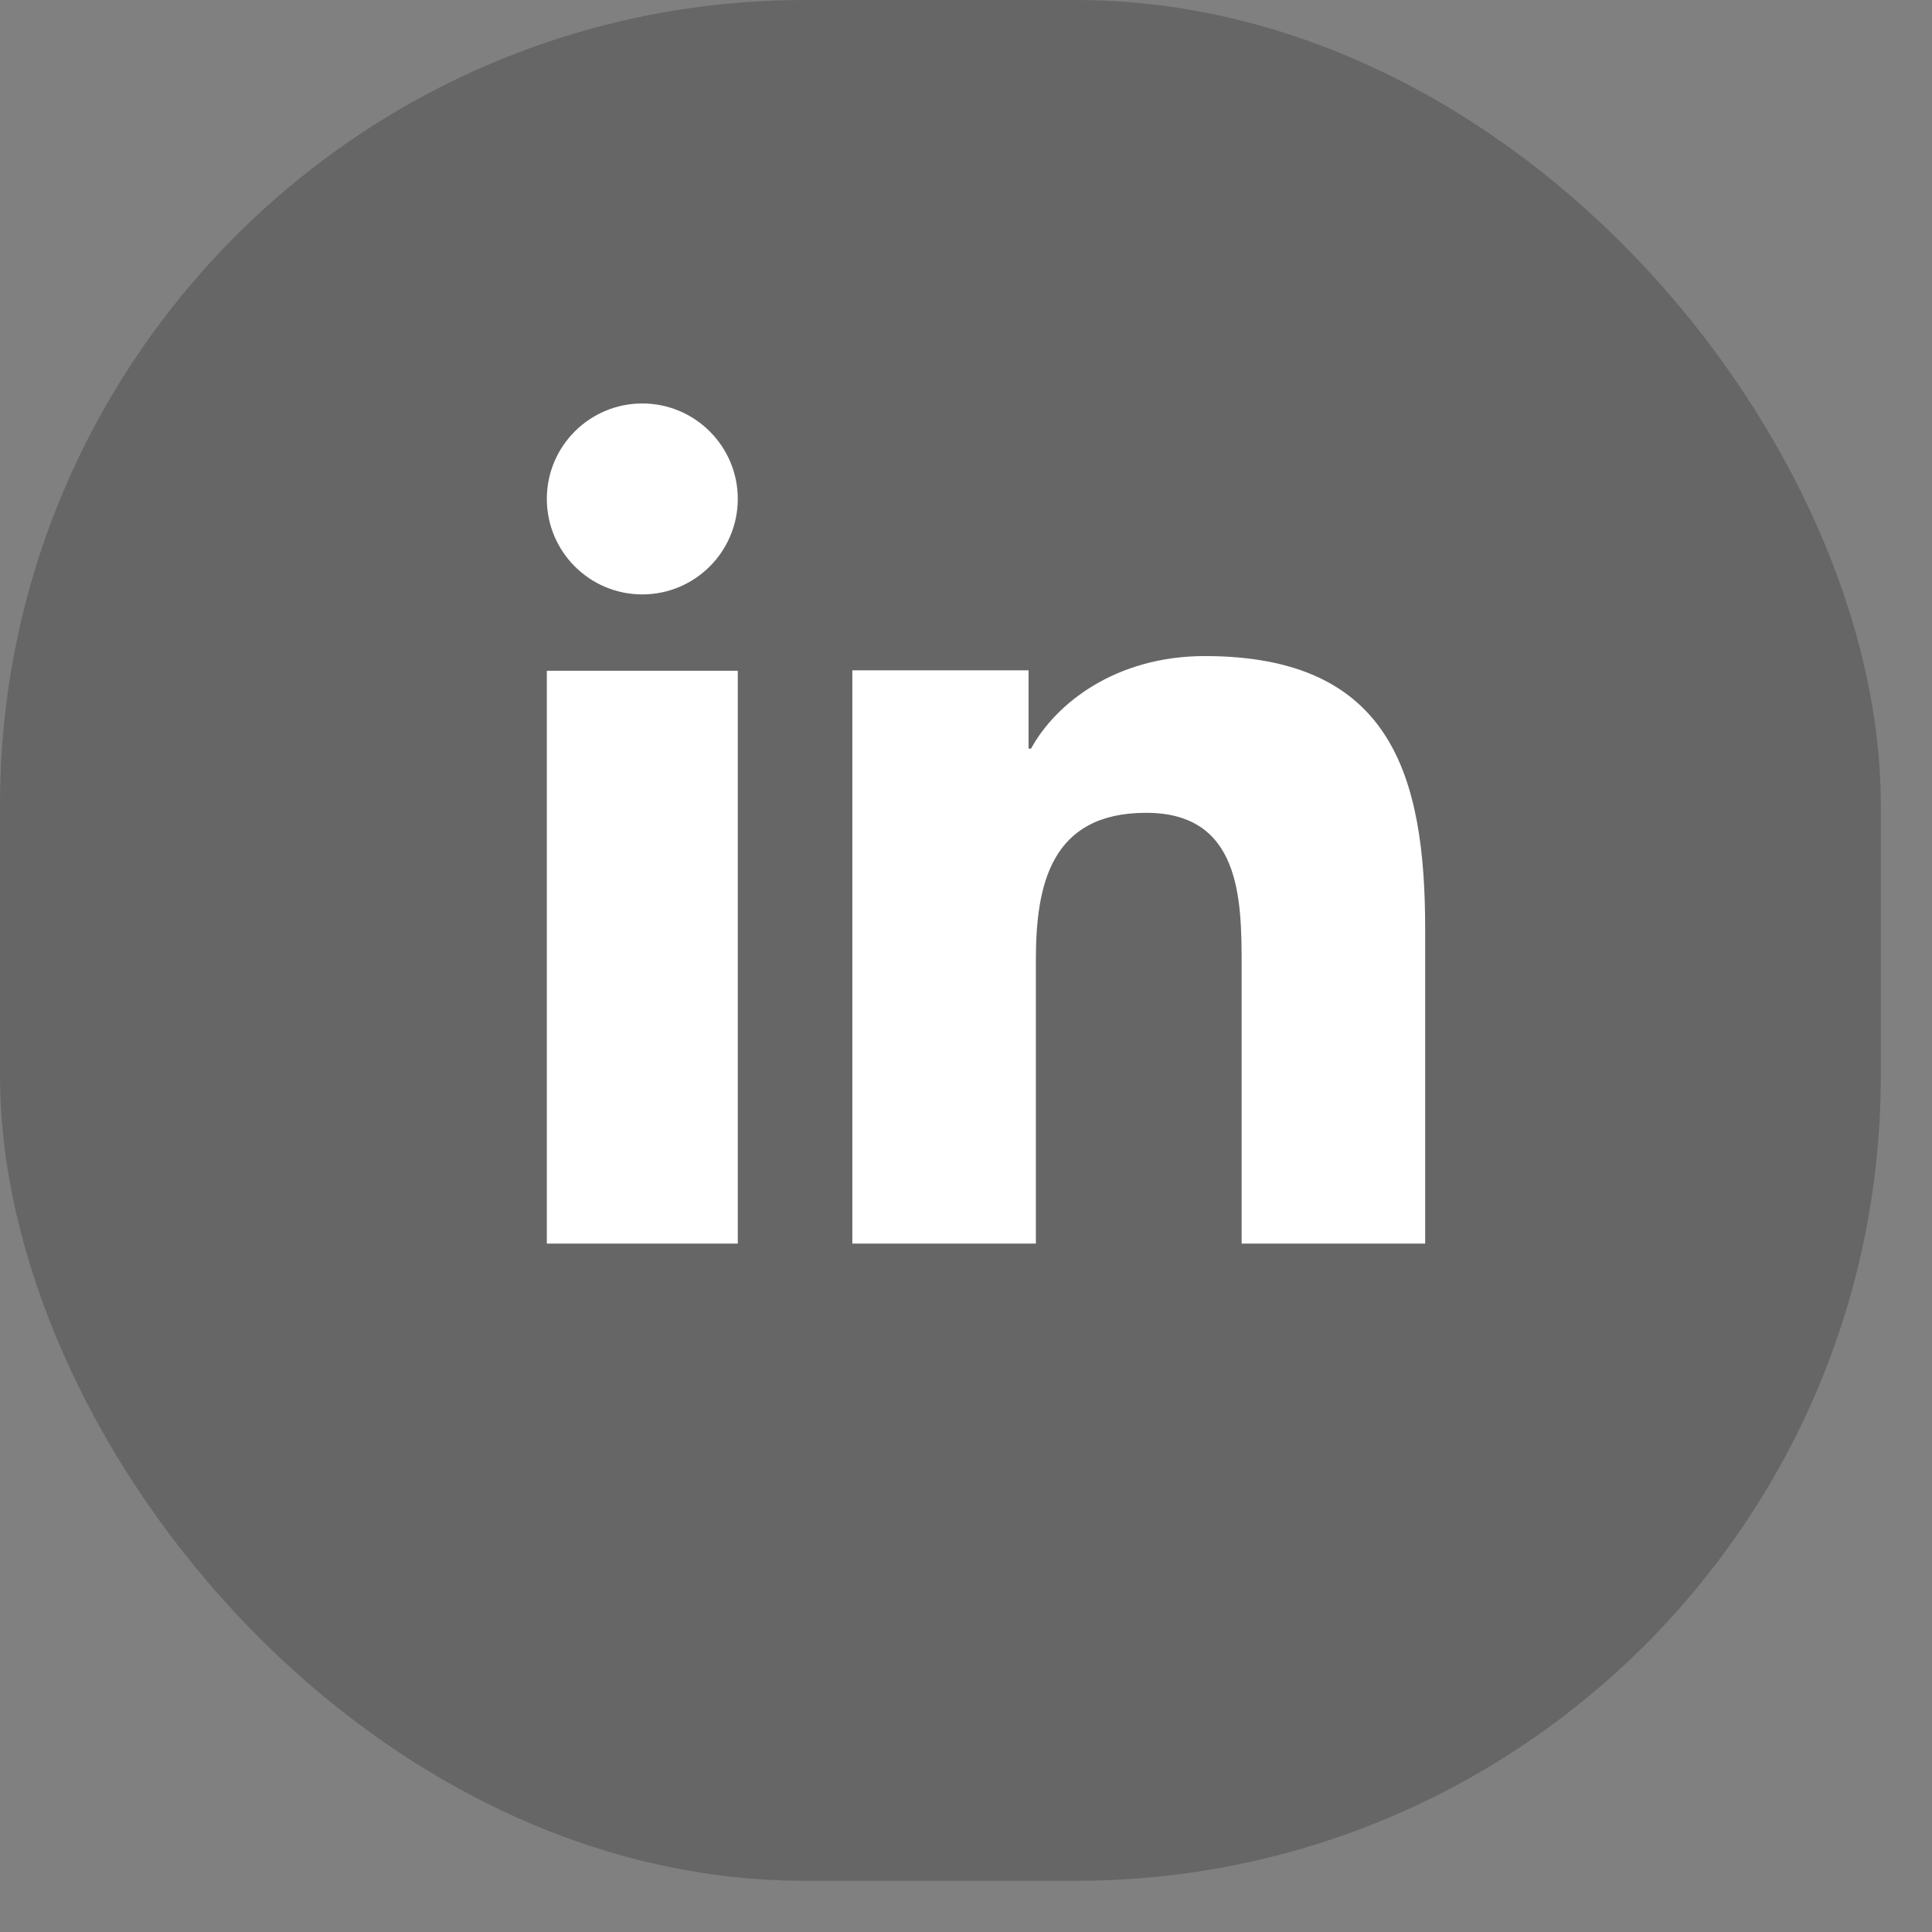
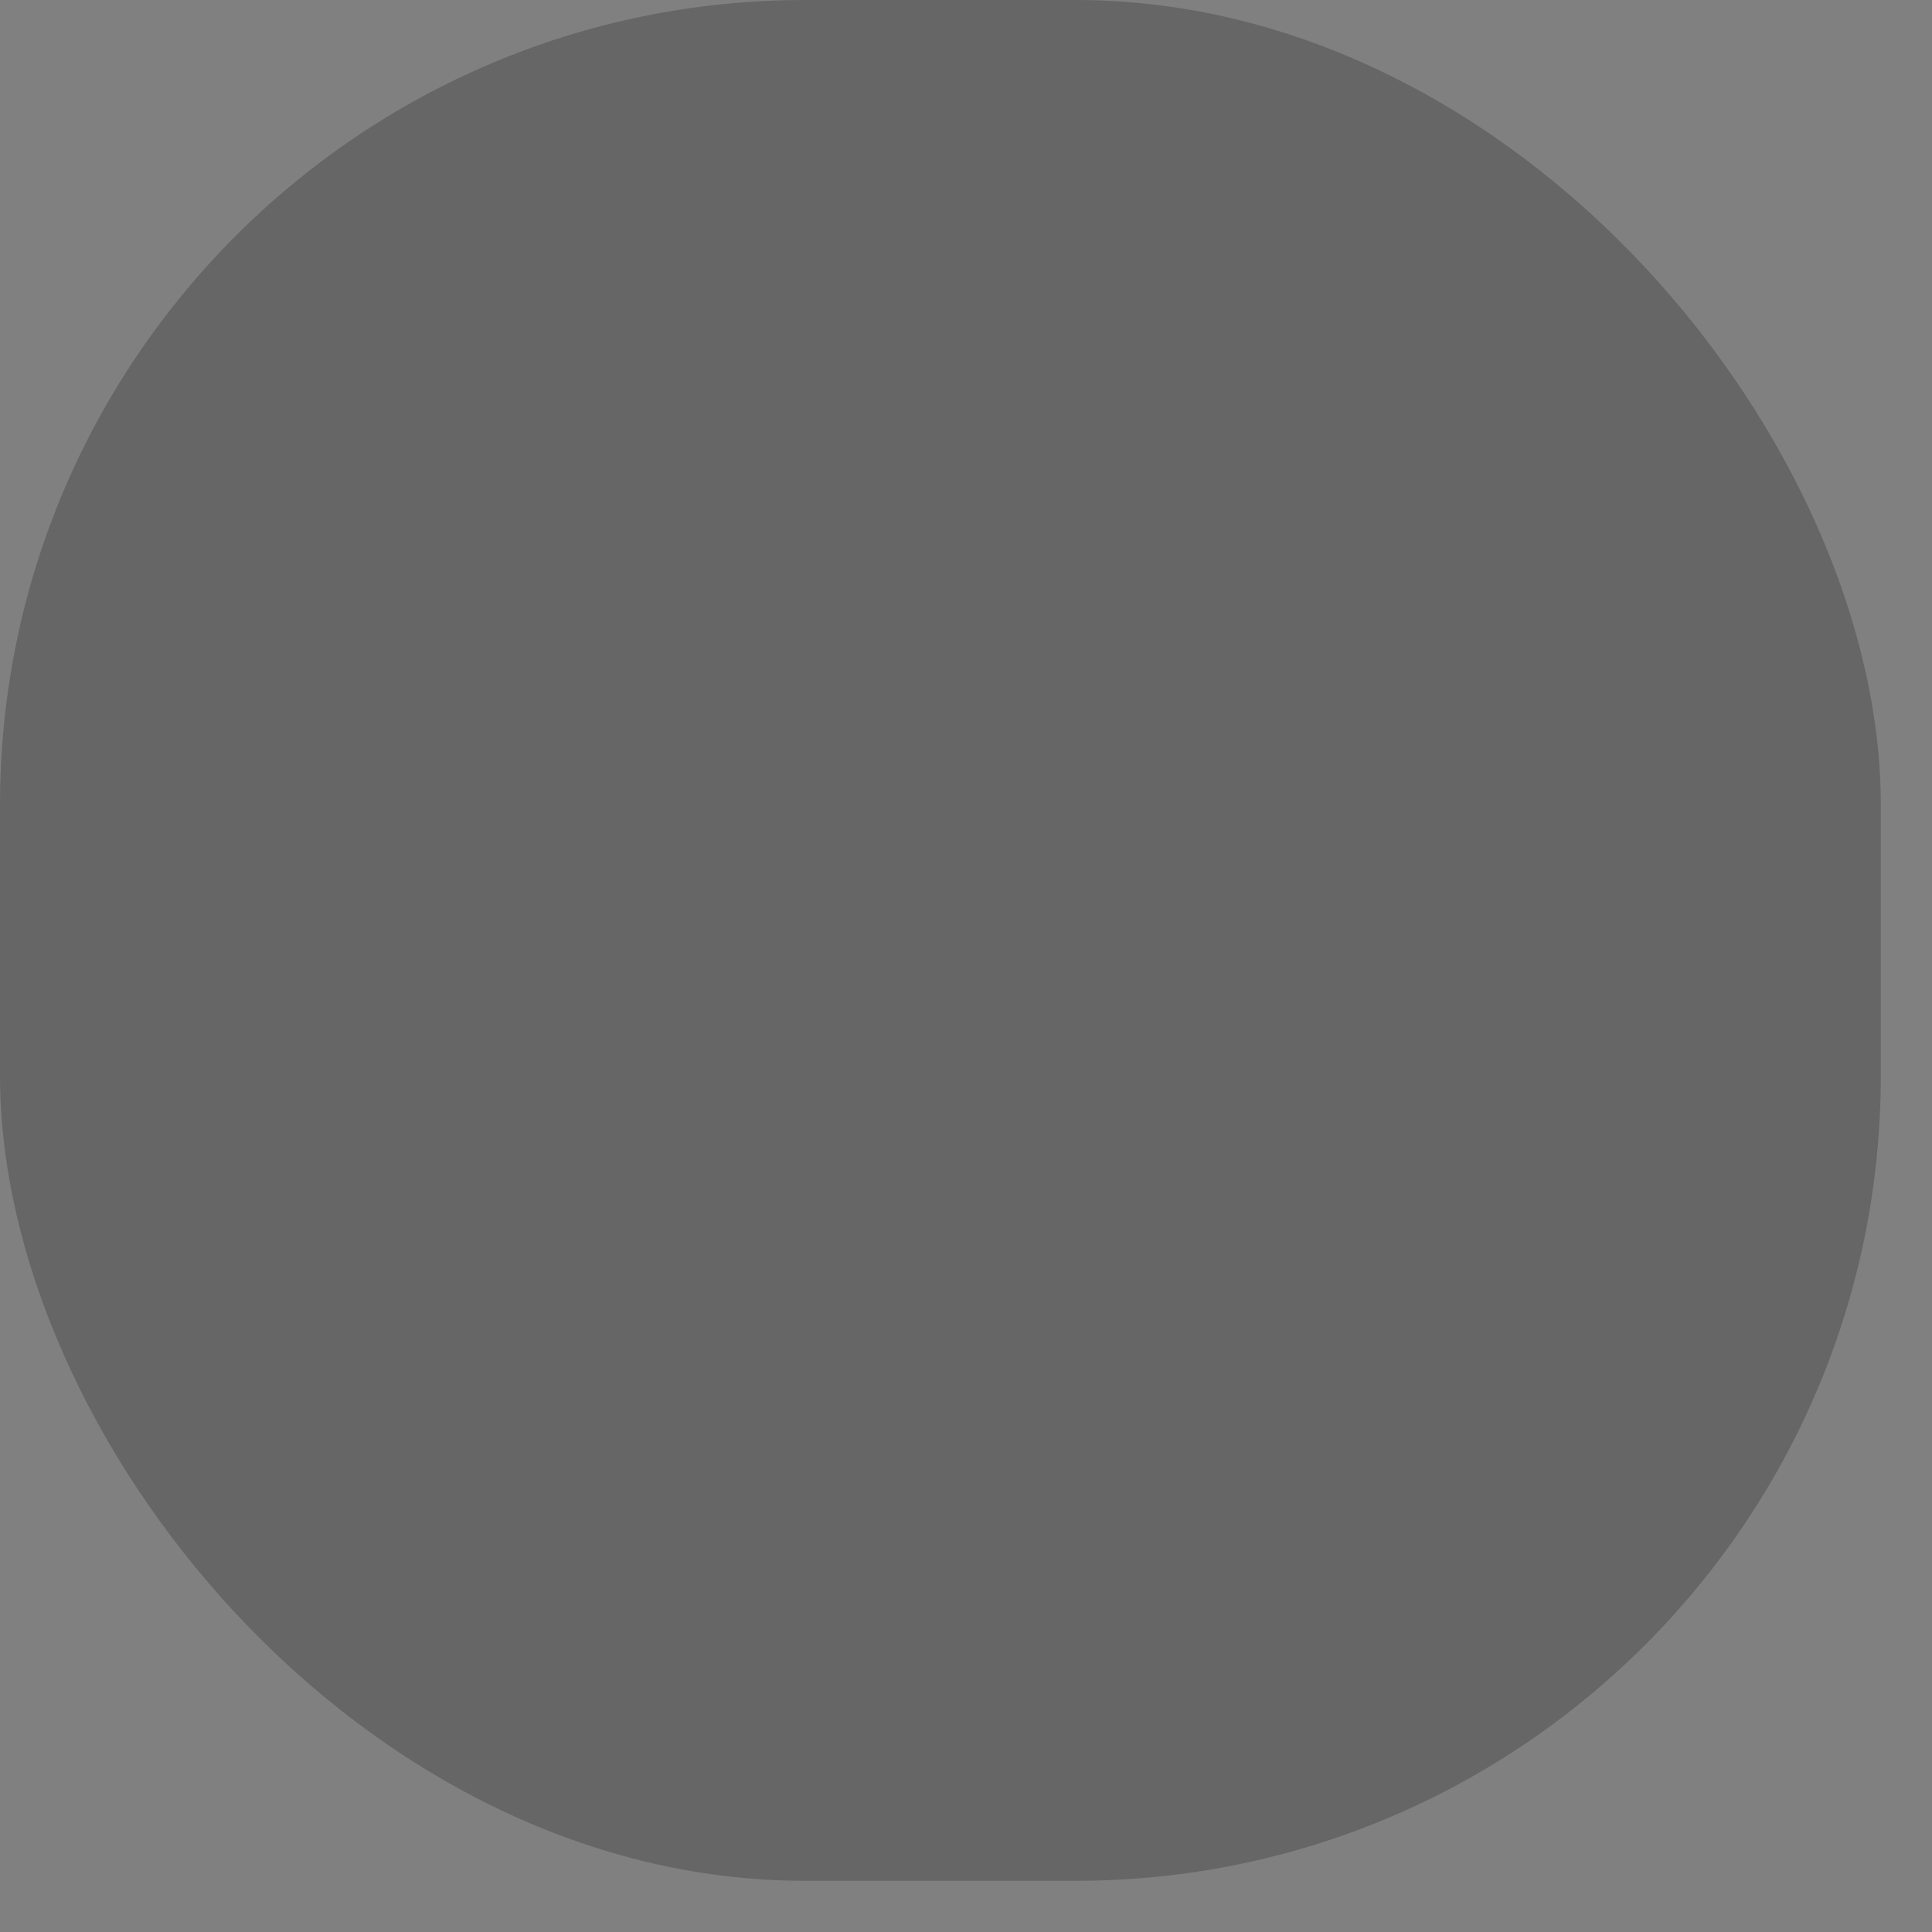
<svg xmlns="http://www.w3.org/2000/svg" width="24" height="24" viewBox="0 0 24 24" fill="none">
  <rect x="0" y="0" width="24" height="24" fill="#808080" stroke="none" />
  <rect opacity="0.2" width="23.364" height="23.364" rx="10" fill="black" />
-   <path fill-rule="evenodd" clip-rule="evenodd" d="M7.979 7.384C7.323 7.384 6.793 6.852 6.793 6.197C6.793 5.543 7.324 5.012 7.979 5.012C8.633 5.012 9.165 5.544 9.165 6.197C9.165 6.852 8.633 7.384 7.979 7.384ZM9.165 15.448H6.793V8.332H9.165V15.448ZM15.424 15.448H17.704V11.543C17.704 9.625 17.277 8.15 14.967 8.15C13.857 8.15 13.113 8.74 12.808 9.3H12.777V8.327H10.588V15.448H12.868V11.925C12.868 10.996 13.051 10.097 14.238 10.097C15.408 10.097 15.424 11.159 15.424 11.985V15.448Z" fill="white" />
</svg>